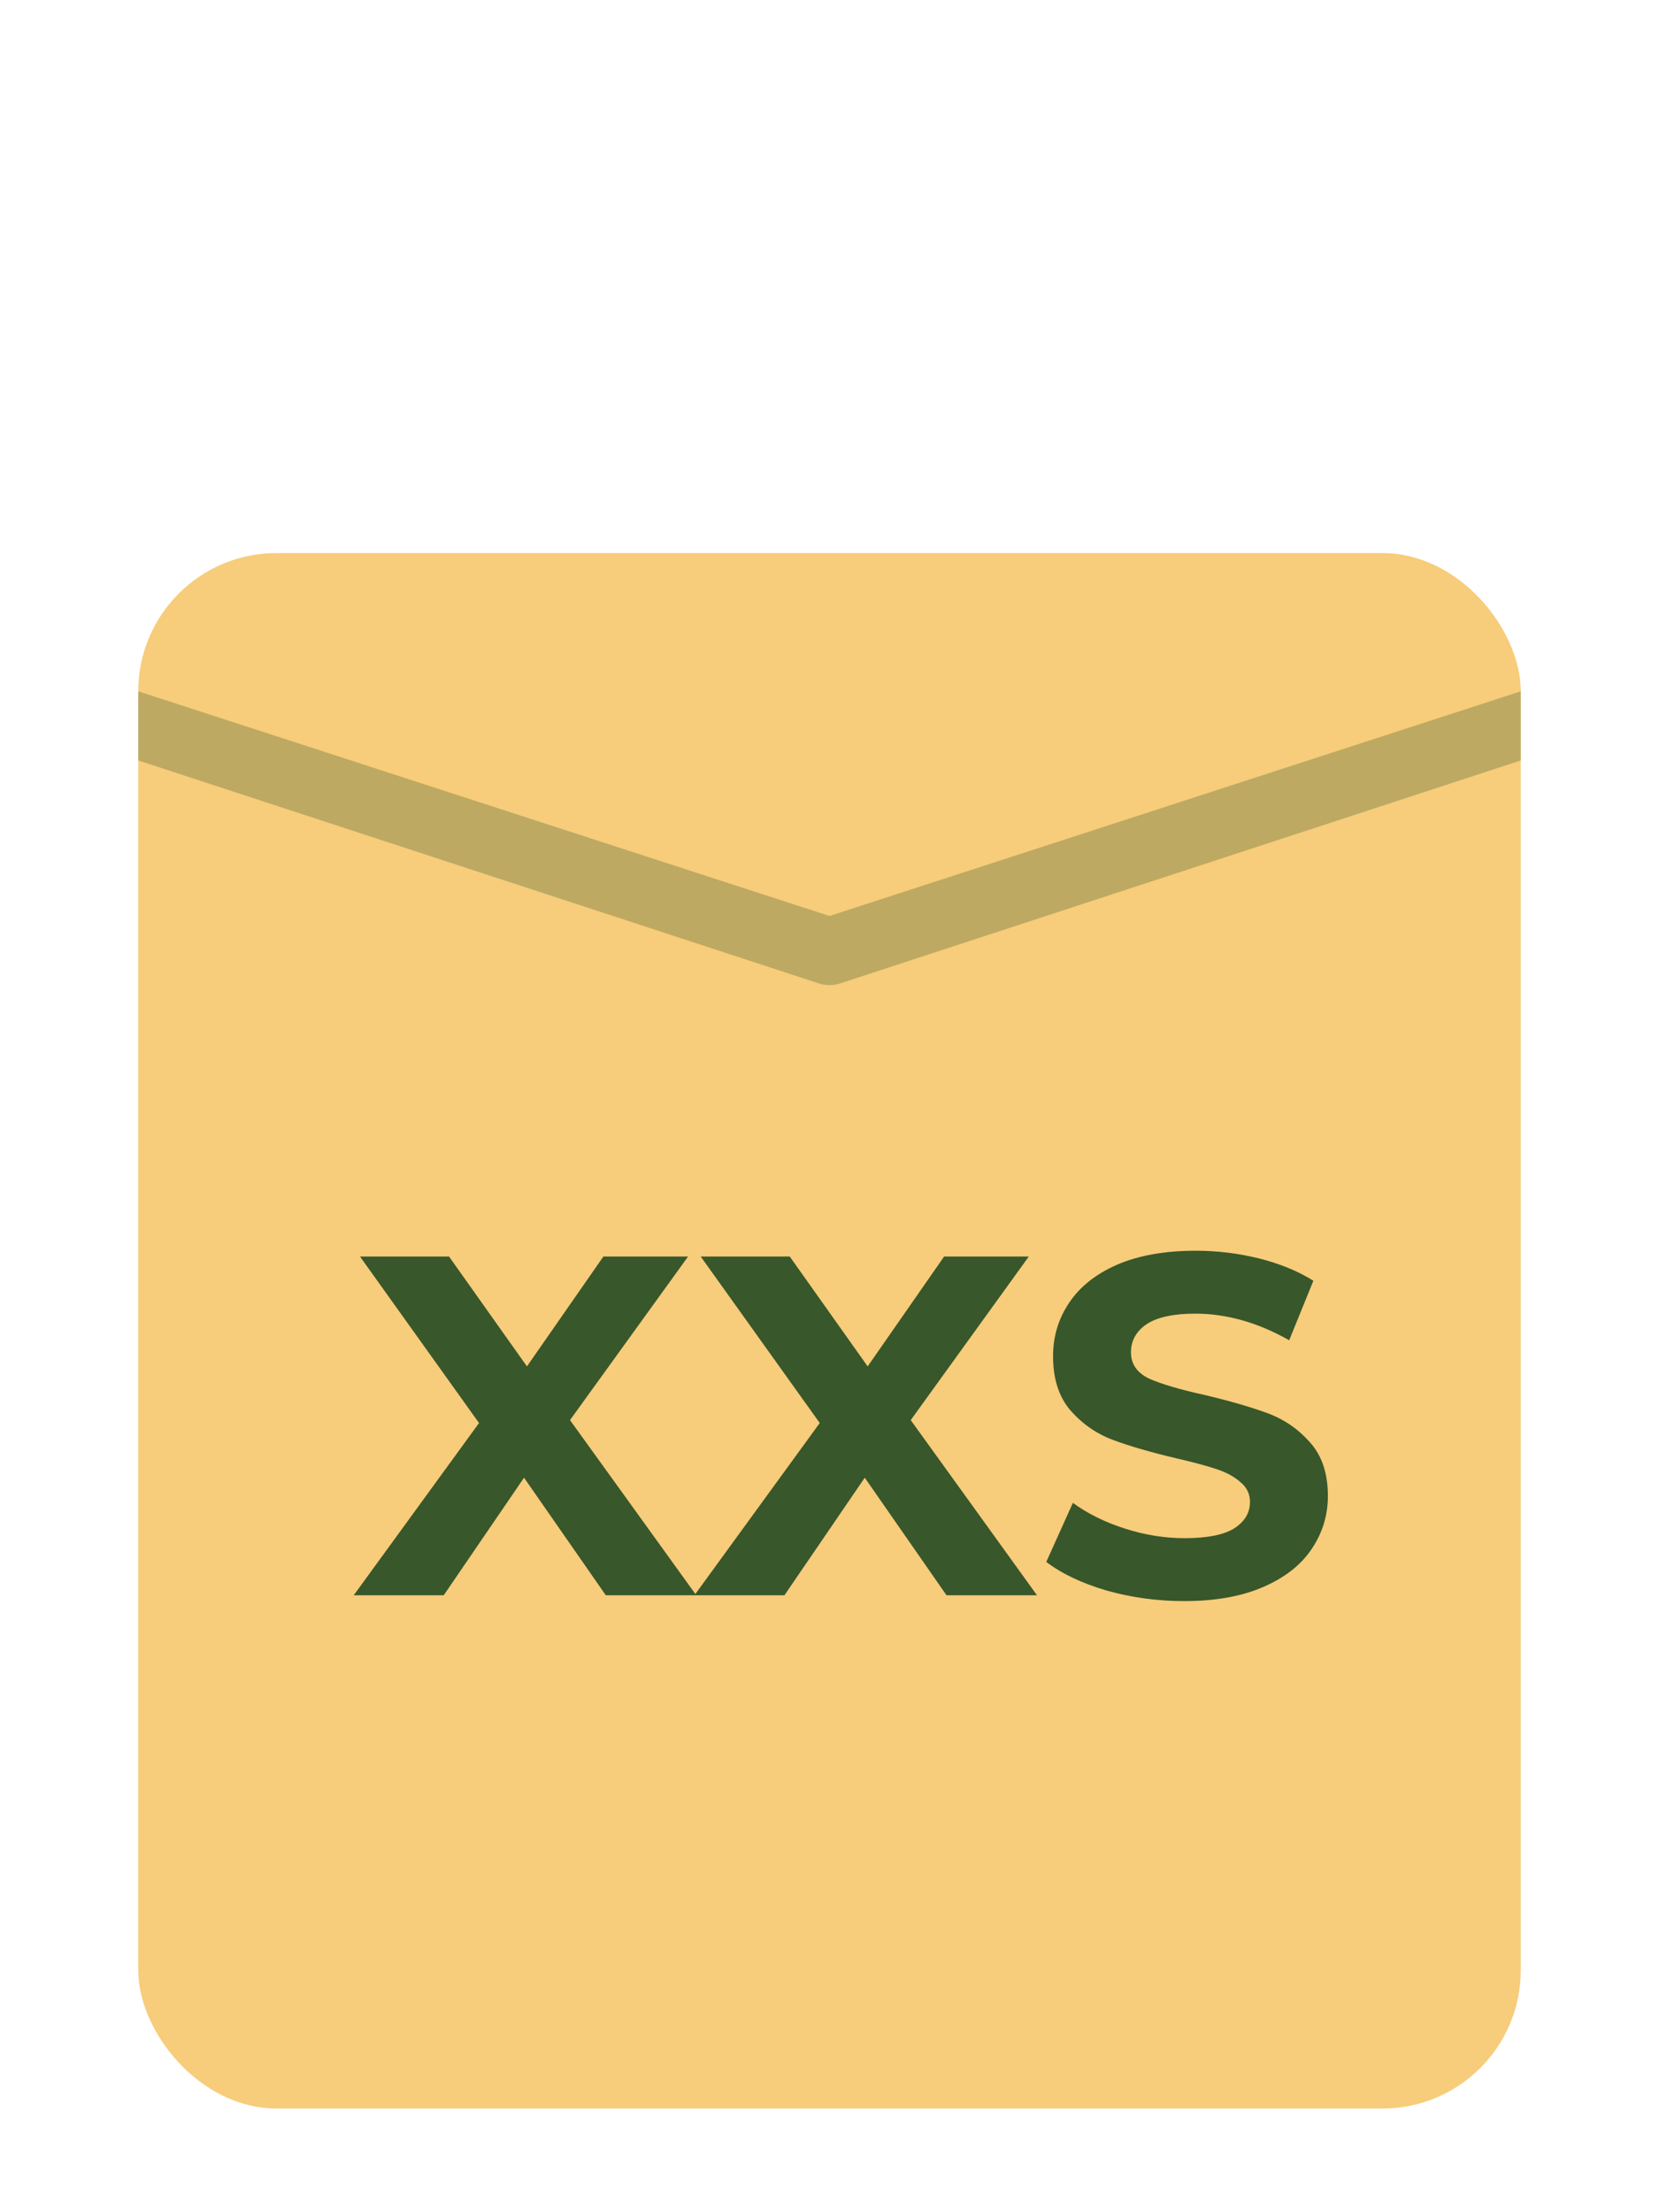
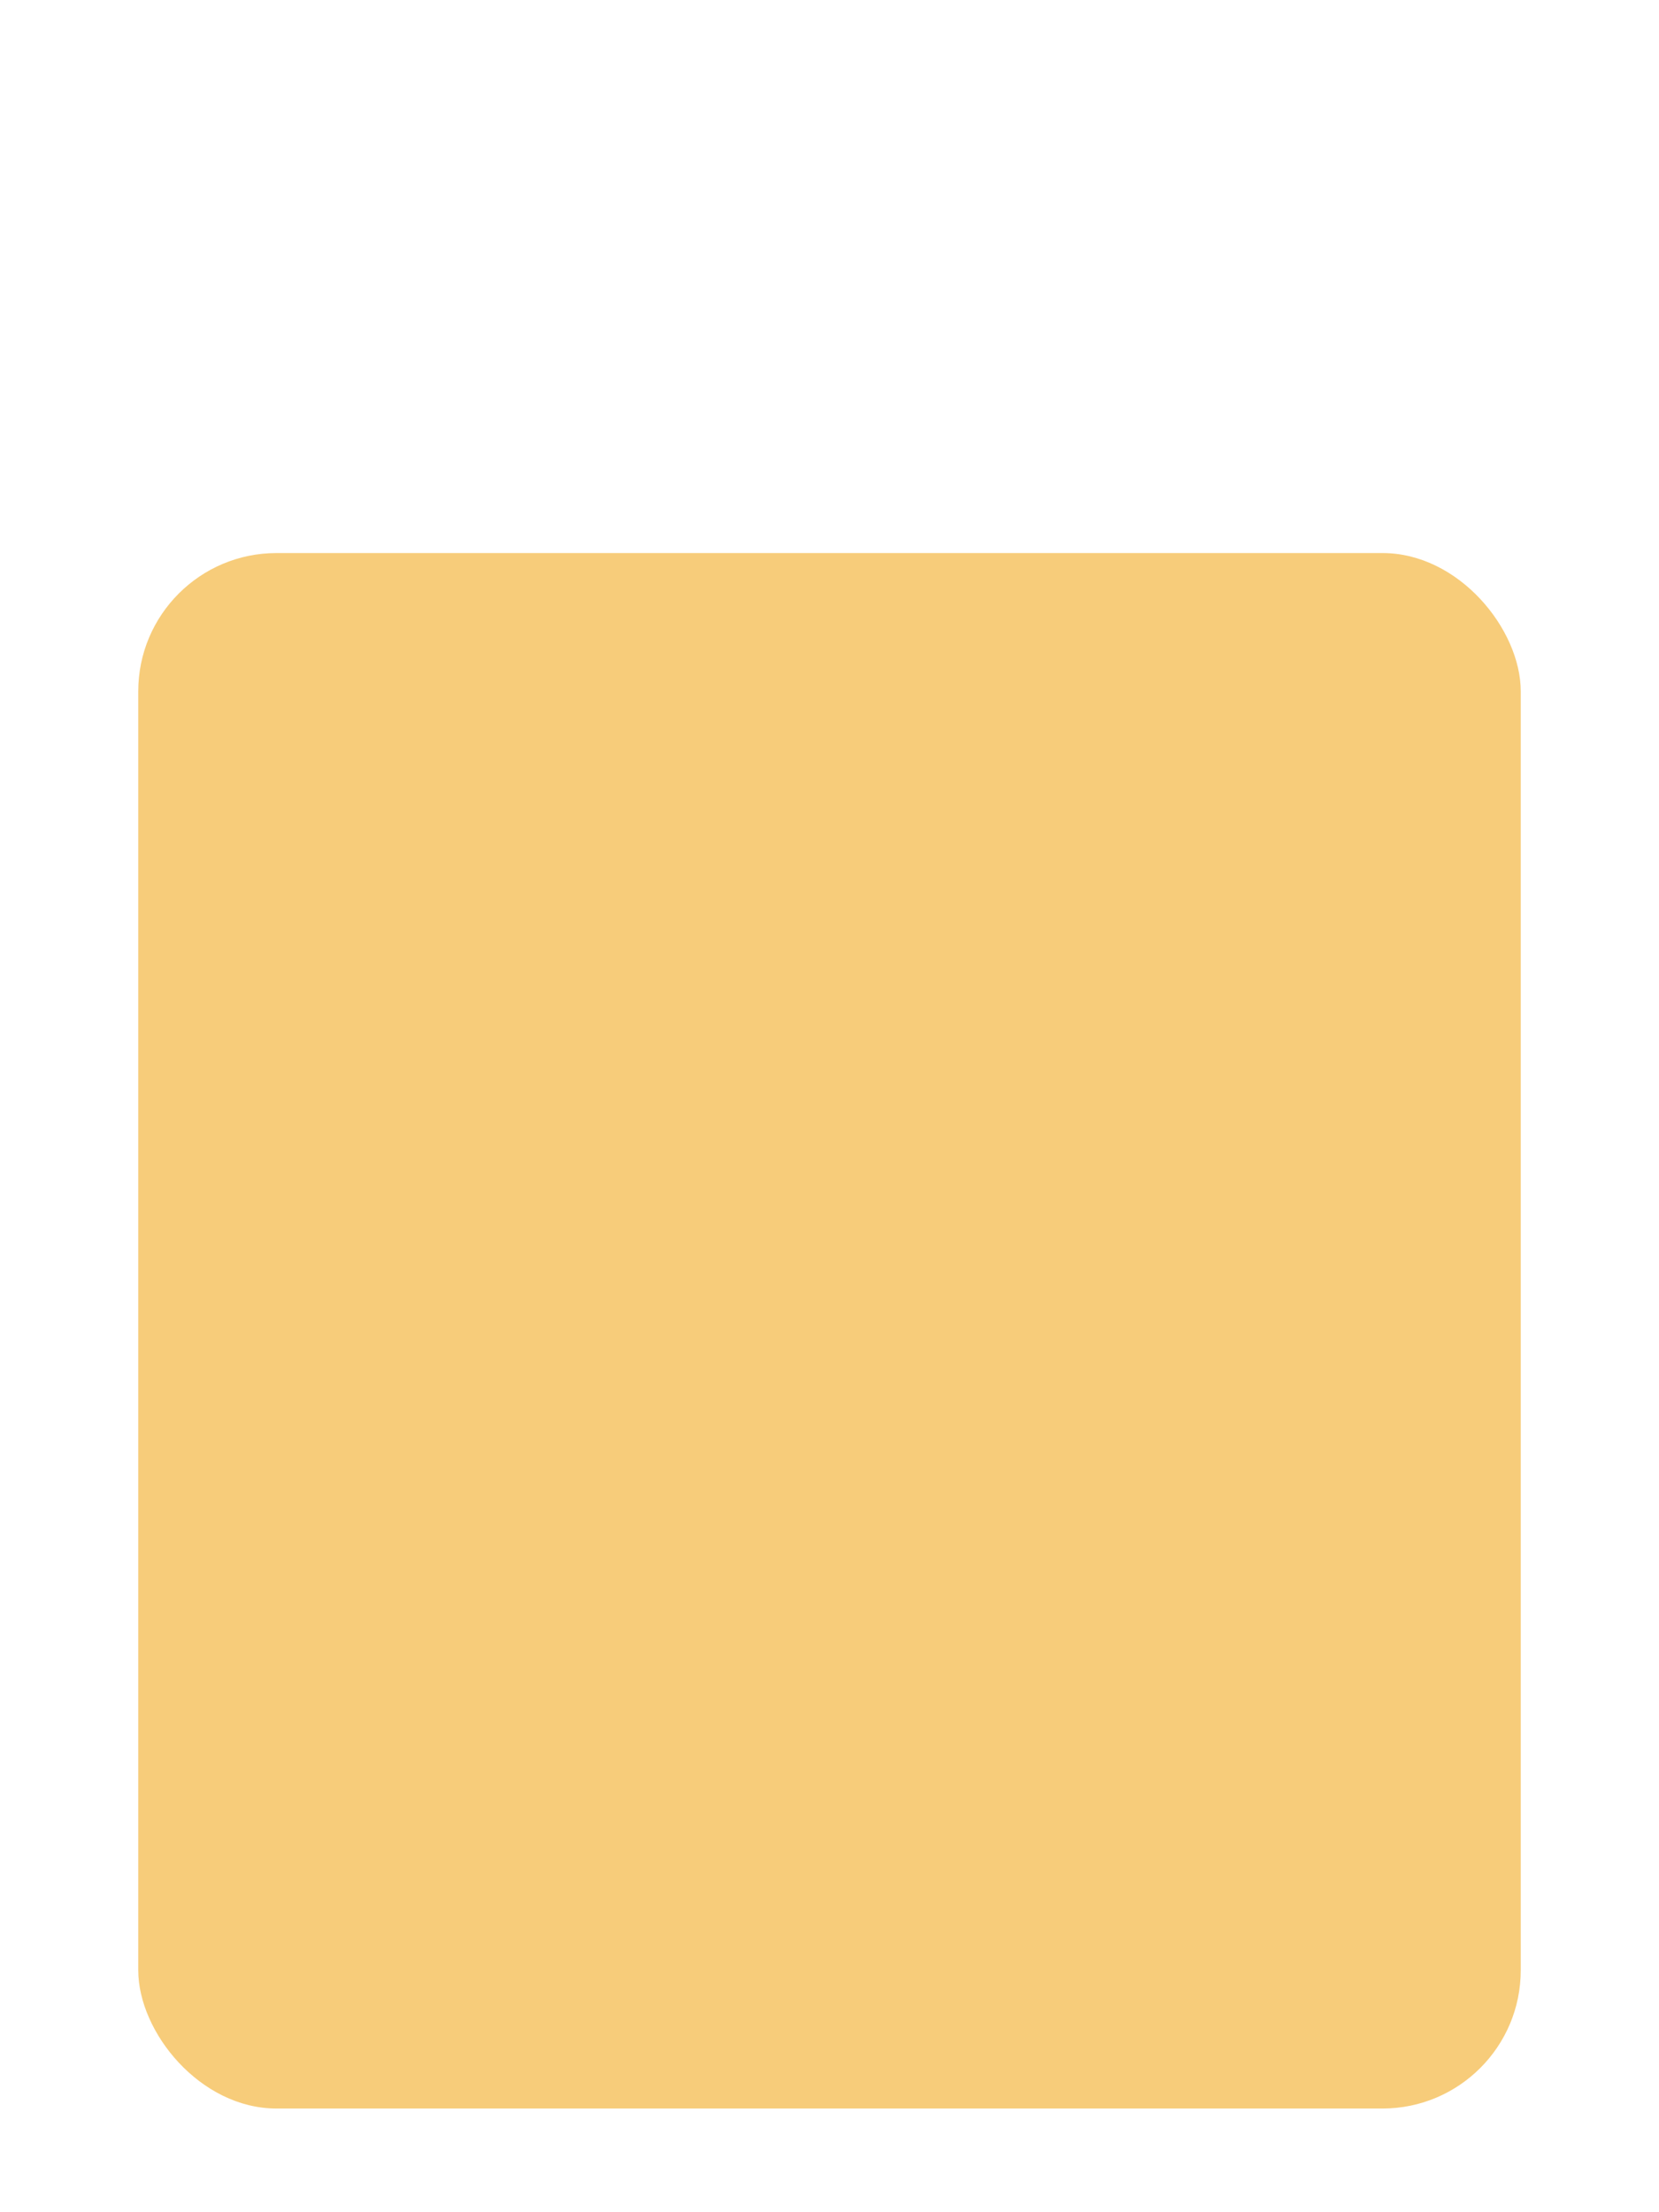
<svg xmlns="http://www.w3.org/2000/svg" width="48" height="64" viewBox="0 0 48 64" fill="none">
  <rect x="4" y="16" width="40" height="45" rx="4" fill="#F7CC7A" />
-   <path opacity="0.3" fill-rule="evenodd" clip-rule="evenodd" d="M24 26.5L44 20V22L24.354 28.435C24.24 28.478 24.12 28.5 24 28.5C23.88 28.5 23.759 28.478 23.645 28.435L4 22V20L24 26.5Z" fill="#38572B" />
-   <path d="M17.528 46.152L15.162 42.75L12.838 46.152H10.234L13.86 41.168L10.416 36.352H12.992L15.246 39.53L17.458 36.352H19.908L16.492 41.084L20.146 46.152H17.528ZM27.386 46.152L25.02 42.75L22.696 46.152H20.092L23.718 41.168L20.274 36.352H22.85L25.104 39.53L27.316 36.352H29.766L26.35 41.084L30.004 46.152H27.386ZM34.262 46.32C33.487 46.32 32.736 46.218 32.008 46.012C31.289 45.798 30.71 45.522 30.272 45.186L31.042 43.478C31.462 43.786 31.961 44.034 32.54 44.22C33.118 44.407 33.697 44.5 34.276 44.5C34.92 44.5 35.396 44.407 35.704 44.22C36.012 44.024 36.166 43.768 36.166 43.45C36.166 43.217 36.072 43.026 35.886 42.876C35.709 42.718 35.475 42.592 35.186 42.498C34.906 42.405 34.523 42.302 34.038 42.19C33.291 42.013 32.68 41.836 32.204 41.658C31.728 41.481 31.317 41.196 30.972 40.804C30.636 40.412 30.468 39.89 30.468 39.236C30.468 38.667 30.622 38.154 30.93 37.696C31.238 37.23 31.7 36.861 32.316 36.59C32.941 36.32 33.702 36.184 34.598 36.184C35.223 36.184 35.834 36.259 36.432 36.408C37.029 36.558 37.552 36.772 38 37.052L37.3 38.774C36.395 38.261 35.489 38.004 34.584 38.004C33.949 38.004 33.478 38.107 33.17 38.312C32.871 38.518 32.722 38.788 32.722 39.124C32.722 39.46 32.895 39.712 33.24 39.88C33.594 40.039 34.131 40.198 34.85 40.356C35.596 40.534 36.208 40.711 36.684 40.888C37.16 41.066 37.566 41.346 37.902 41.728C38.247 42.111 38.42 42.629 38.42 43.282C38.42 43.842 38.261 44.356 37.944 44.822C37.636 45.28 37.169 45.644 36.544 45.914C35.919 46.185 35.158 46.32 34.262 46.32Z" fill="#38572B" />
</svg>